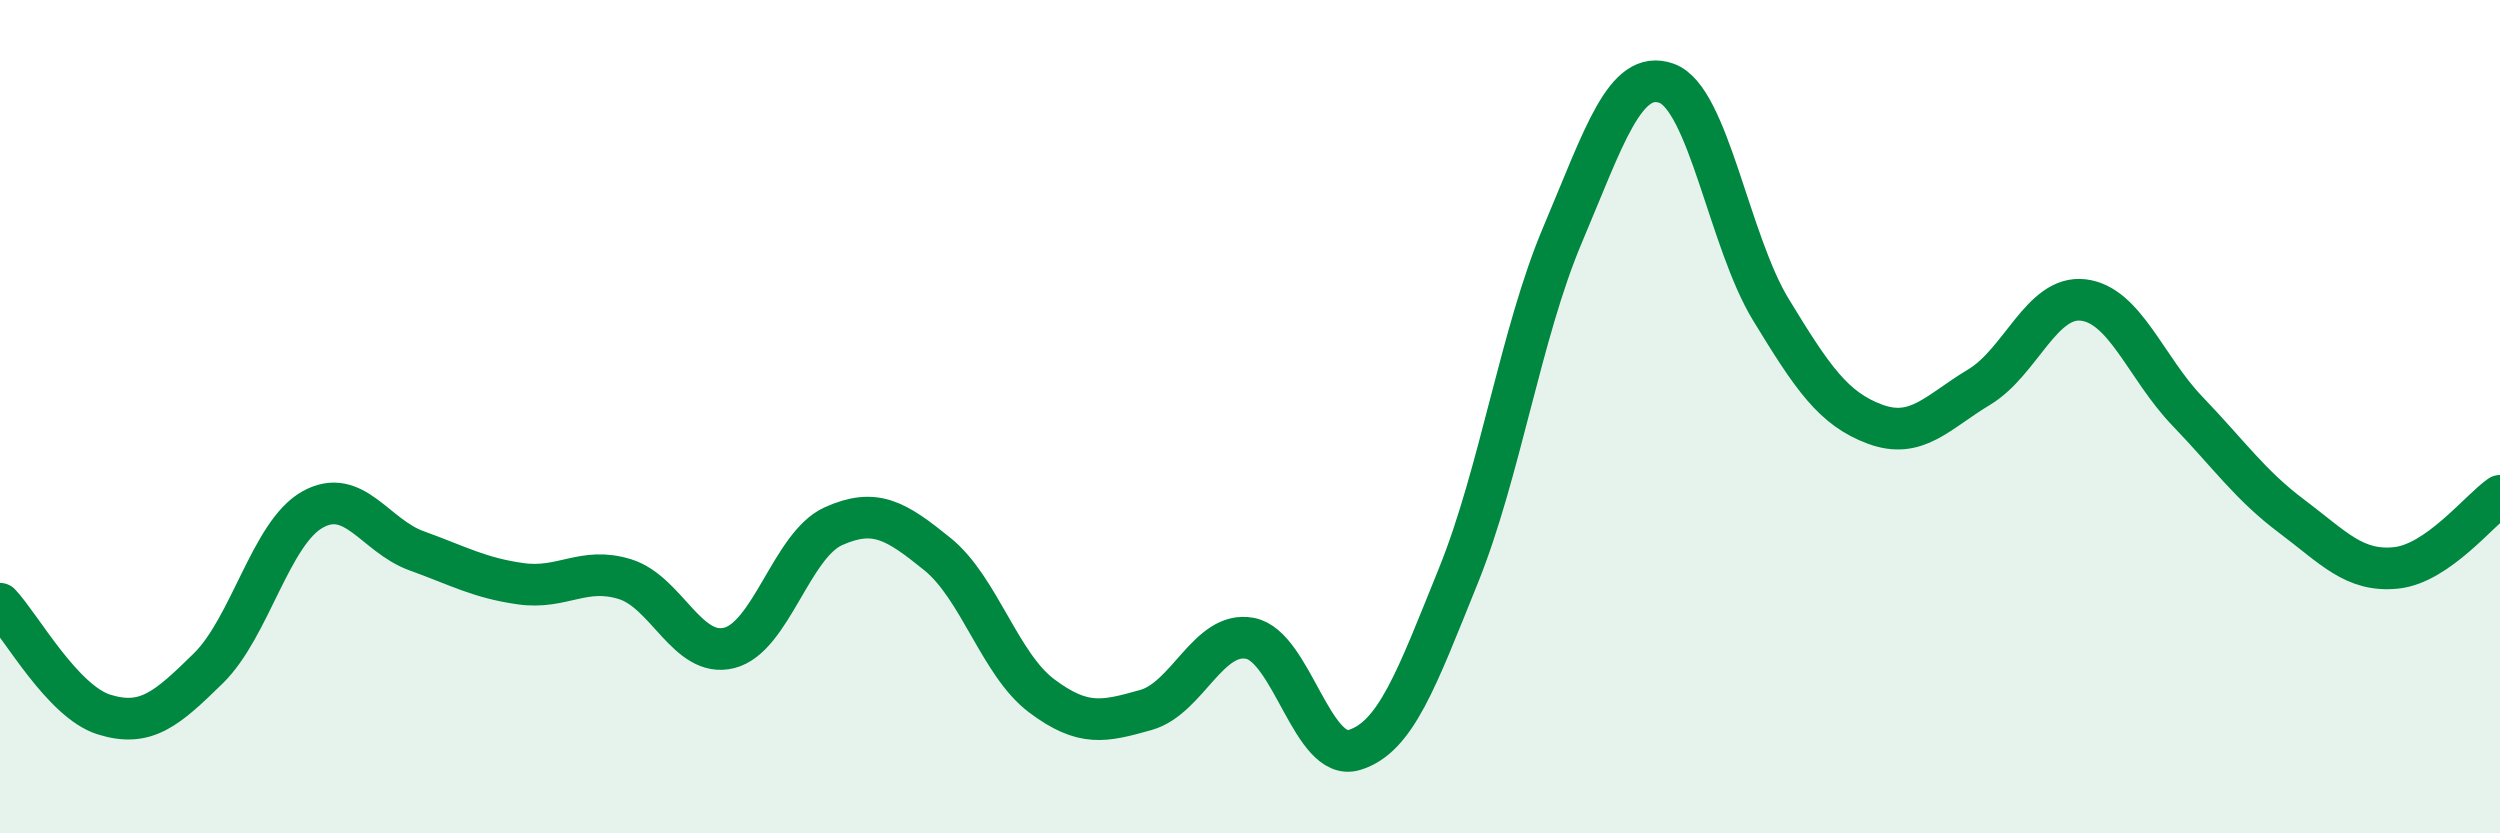
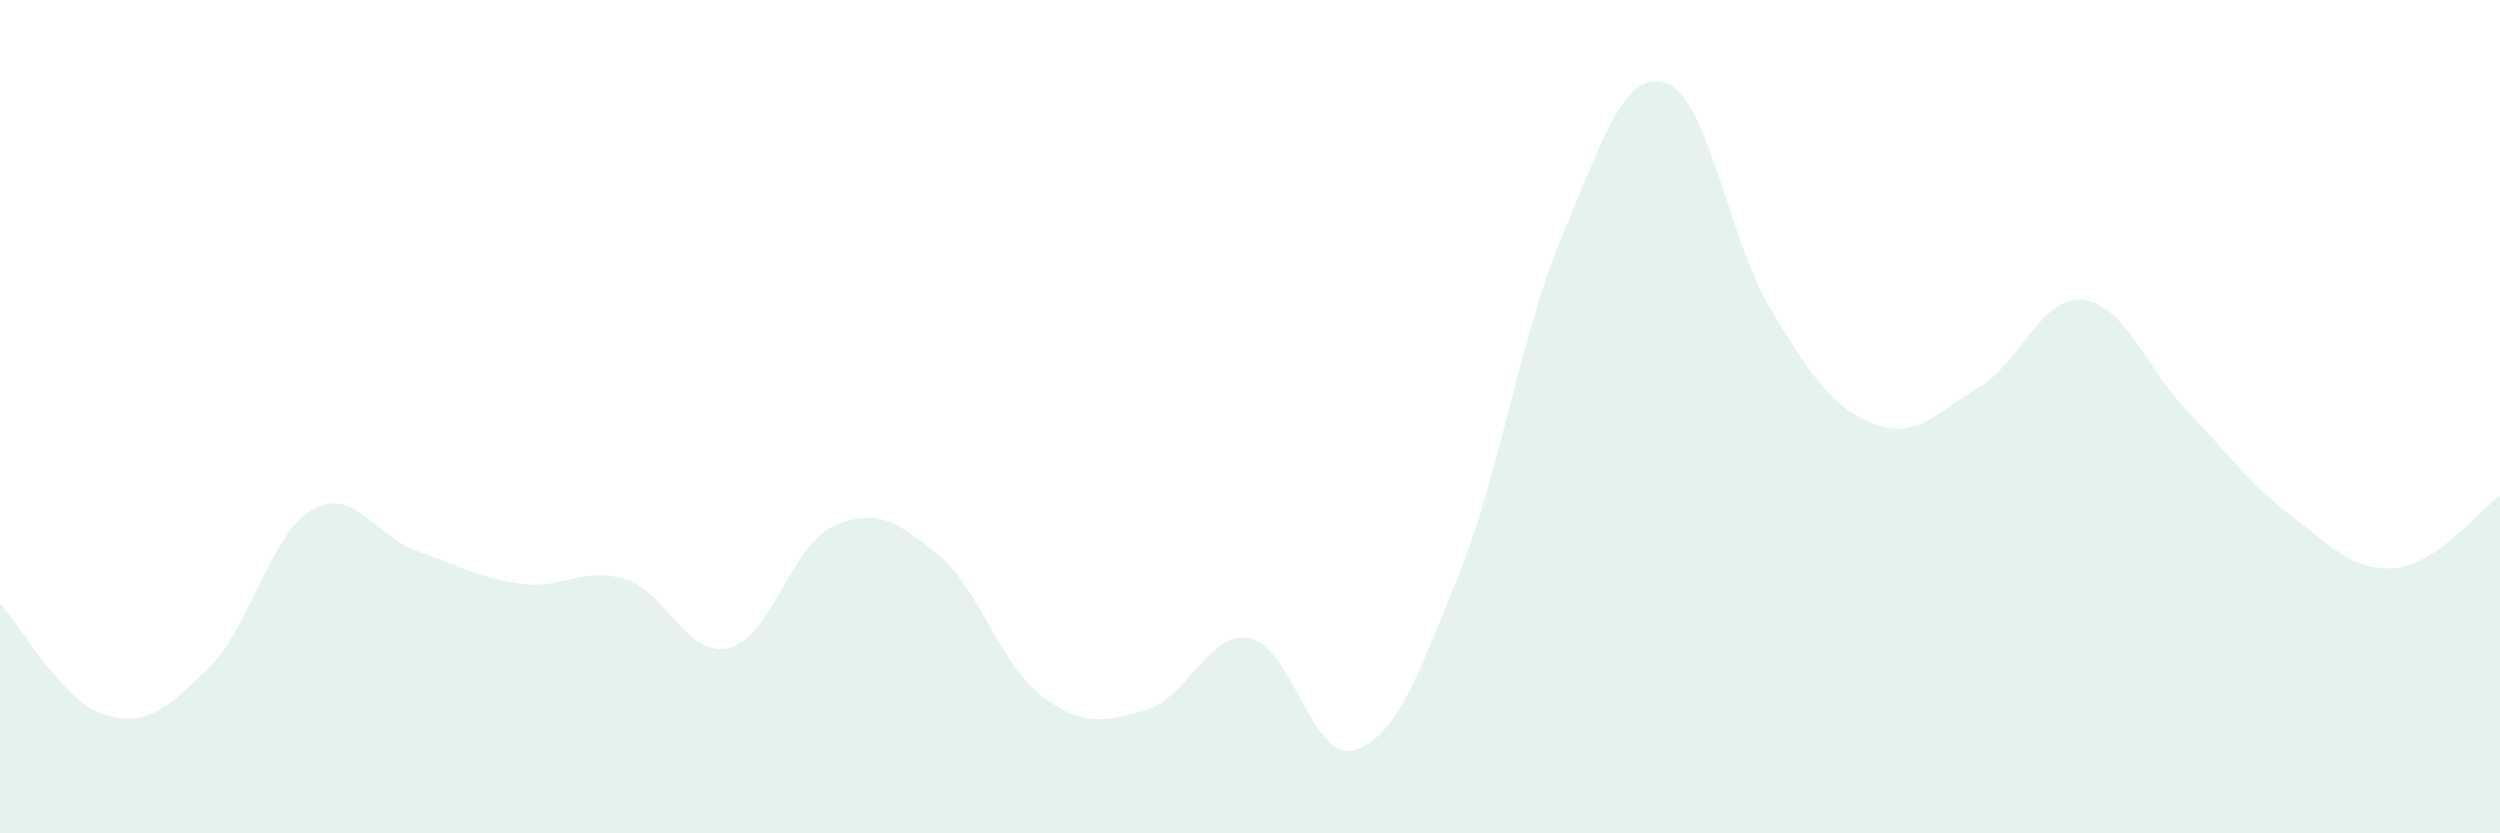
<svg xmlns="http://www.w3.org/2000/svg" width="60" height="20" viewBox="0 0 60 20">
  <path d="M 0,14.49 C 0.5,15.02 1.5,16.84 2.5,17.15 C 3.5,17.46 4,17.02 5,16.04 C 6,15.06 6.5,12.79 7.5,12.23 C 8.5,11.67 9,12.86 10,13.22 C 11,13.58 11.5,13.87 12.5,14.01 C 13.5,14.15 14,13.59 15,13.9 C 16,14.21 16.5,15.8 17.5,15.55 C 18.5,15.3 19,13.08 20,12.63 C 21,12.18 21.5,12.49 22.5,13.3 C 23.5,14.11 24,15.95 25,16.7 C 26,17.45 26.5,17.32 27.5,17.04 C 28.5,16.76 29,15.13 30,15.32 C 31,15.51 31.5,18.3 32.5,18 C 33.5,17.7 34,16.29 35,13.82 C 36,11.35 36.5,8 37.5,5.64 C 38.5,3.28 39,1.64 40,2 C 41,2.36 41.5,5.79 42.5,7.43 C 43.5,9.07 44,9.81 45,10.18 C 46,10.55 46.5,9.89 47.5,9.29 C 48.5,8.69 49,7.08 50,7.2 C 51,7.32 51.5,8.83 52.5,9.87 C 53.5,10.91 54,11.64 55,12.39 C 56,13.14 56.5,13.73 57.5,13.63 C 58.5,13.53 59.5,12.25 60,11.9L60 20L0 20Z" fill="#008740" opacity="0.1" stroke-linecap="round" stroke-linejoin="round" />
-   <path d="M 0,14.49 C 0.5,15.02 1.5,16.84 2.5,17.15 C 3.5,17.46 4,17.02 5,16.04 C 6,15.06 6.5,12.79 7.5,12.23 C 8.5,11.67 9,12.86 10,13.22 C 11,13.58 11.5,13.87 12.5,14.01 C 13.5,14.15 14,13.59 15,13.9 C 16,14.21 16.5,15.8 17.5,15.55 C 18.5,15.3 19,13.08 20,12.63 C 21,12.18 21.5,12.49 22.5,13.3 C 23.5,14.11 24,15.95 25,16.7 C 26,17.45 26.5,17.32 27.5,17.04 C 28.5,16.76 29,15.13 30,15.32 C 31,15.51 31.5,18.3 32.5,18 C 33.5,17.7 34,16.29 35,13.82 C 36,11.35 36.5,8 37.5,5.64 C 38.5,3.28 39,1.64 40,2 C 41,2.36 41.5,5.79 42.5,7.43 C 43.5,9.07 44,9.81 45,10.18 C 46,10.55 46.5,9.89 47.5,9.29 C 48.5,8.69 49,7.08 50,7.2 C 51,7.32 51.5,8.83 52.5,9.87 C 53.5,10.91 54,11.64 55,12.39 C 56,13.14 56.5,13.73 57.5,13.63 C 58.5,13.53 59.5,12.25 60,11.9" stroke="#008740" stroke-width="1" fill="none" stroke-linecap="round" stroke-linejoin="round" />
</svg>